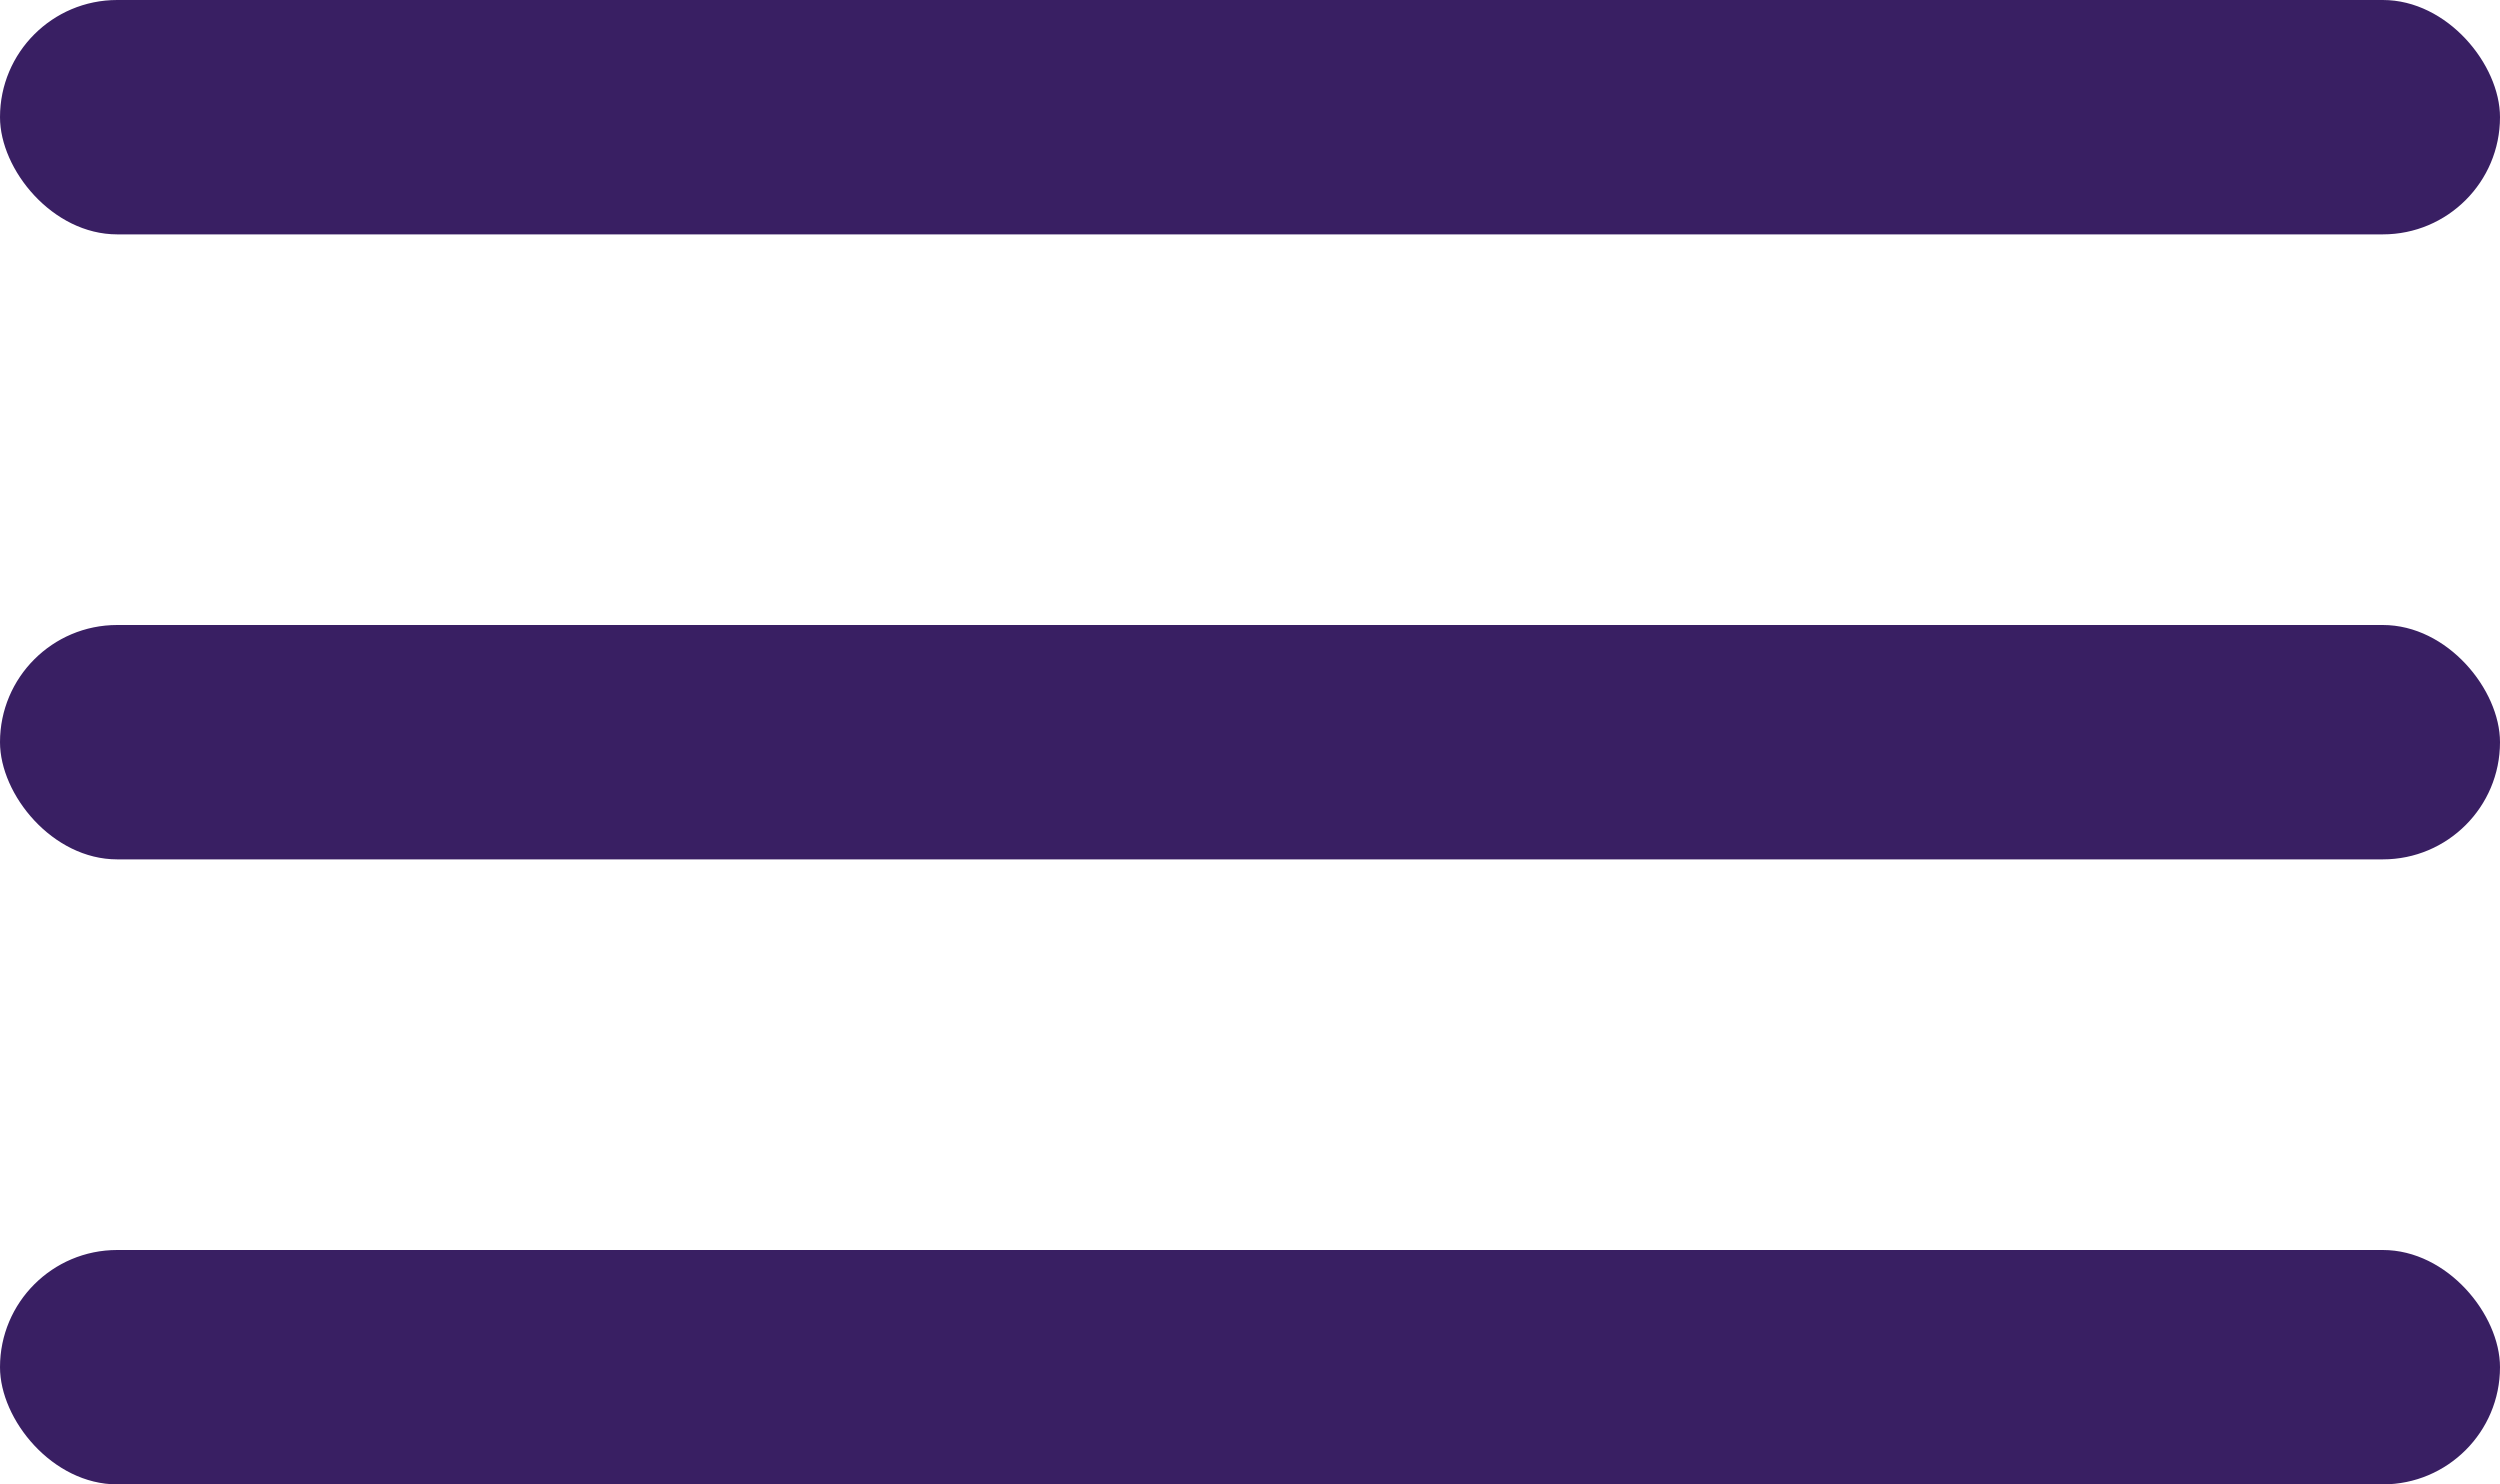
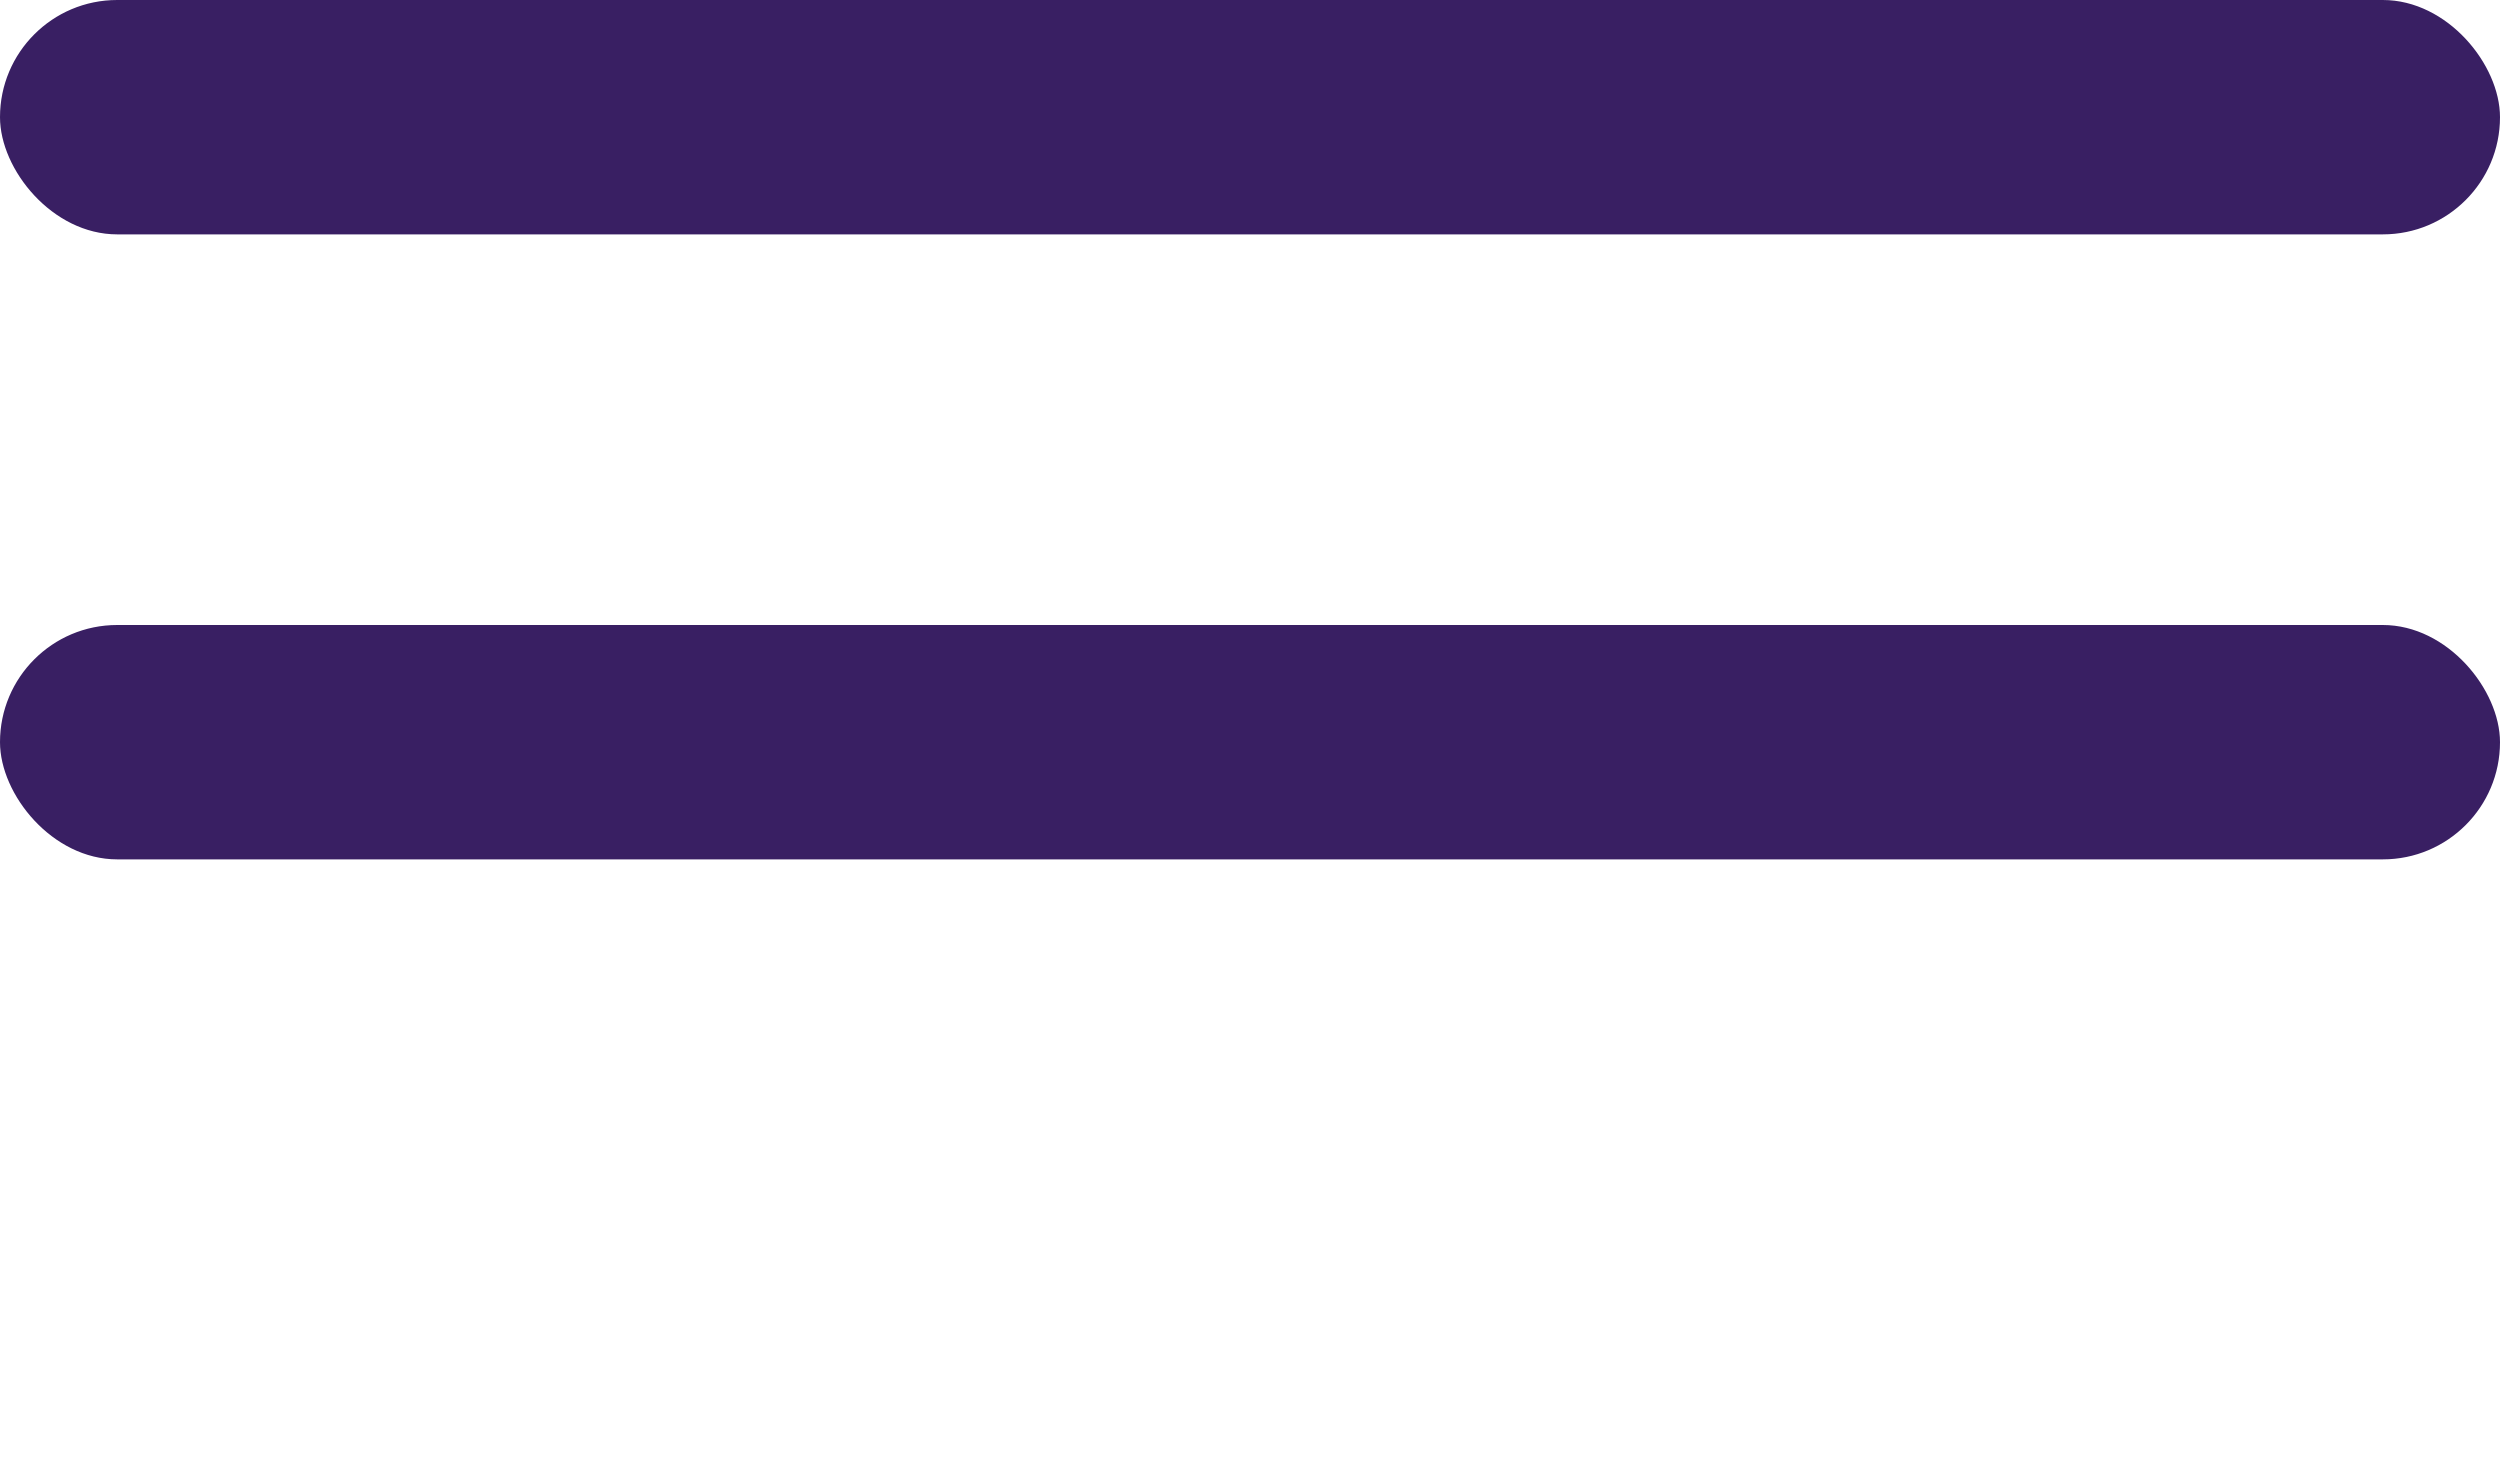
<svg xmlns="http://www.w3.org/2000/svg" width="32" height="19" viewBox="0 0 32 19" fill="none">
  <rect width="32" height="3" rx="1.5" fill="#391F63" />
  <rect y="8" width="32" height="3" rx="1.5" fill="#391F63" />
-   <rect y="16" width="32" height="3" rx="1.5" fill="#391F63" />
</svg>